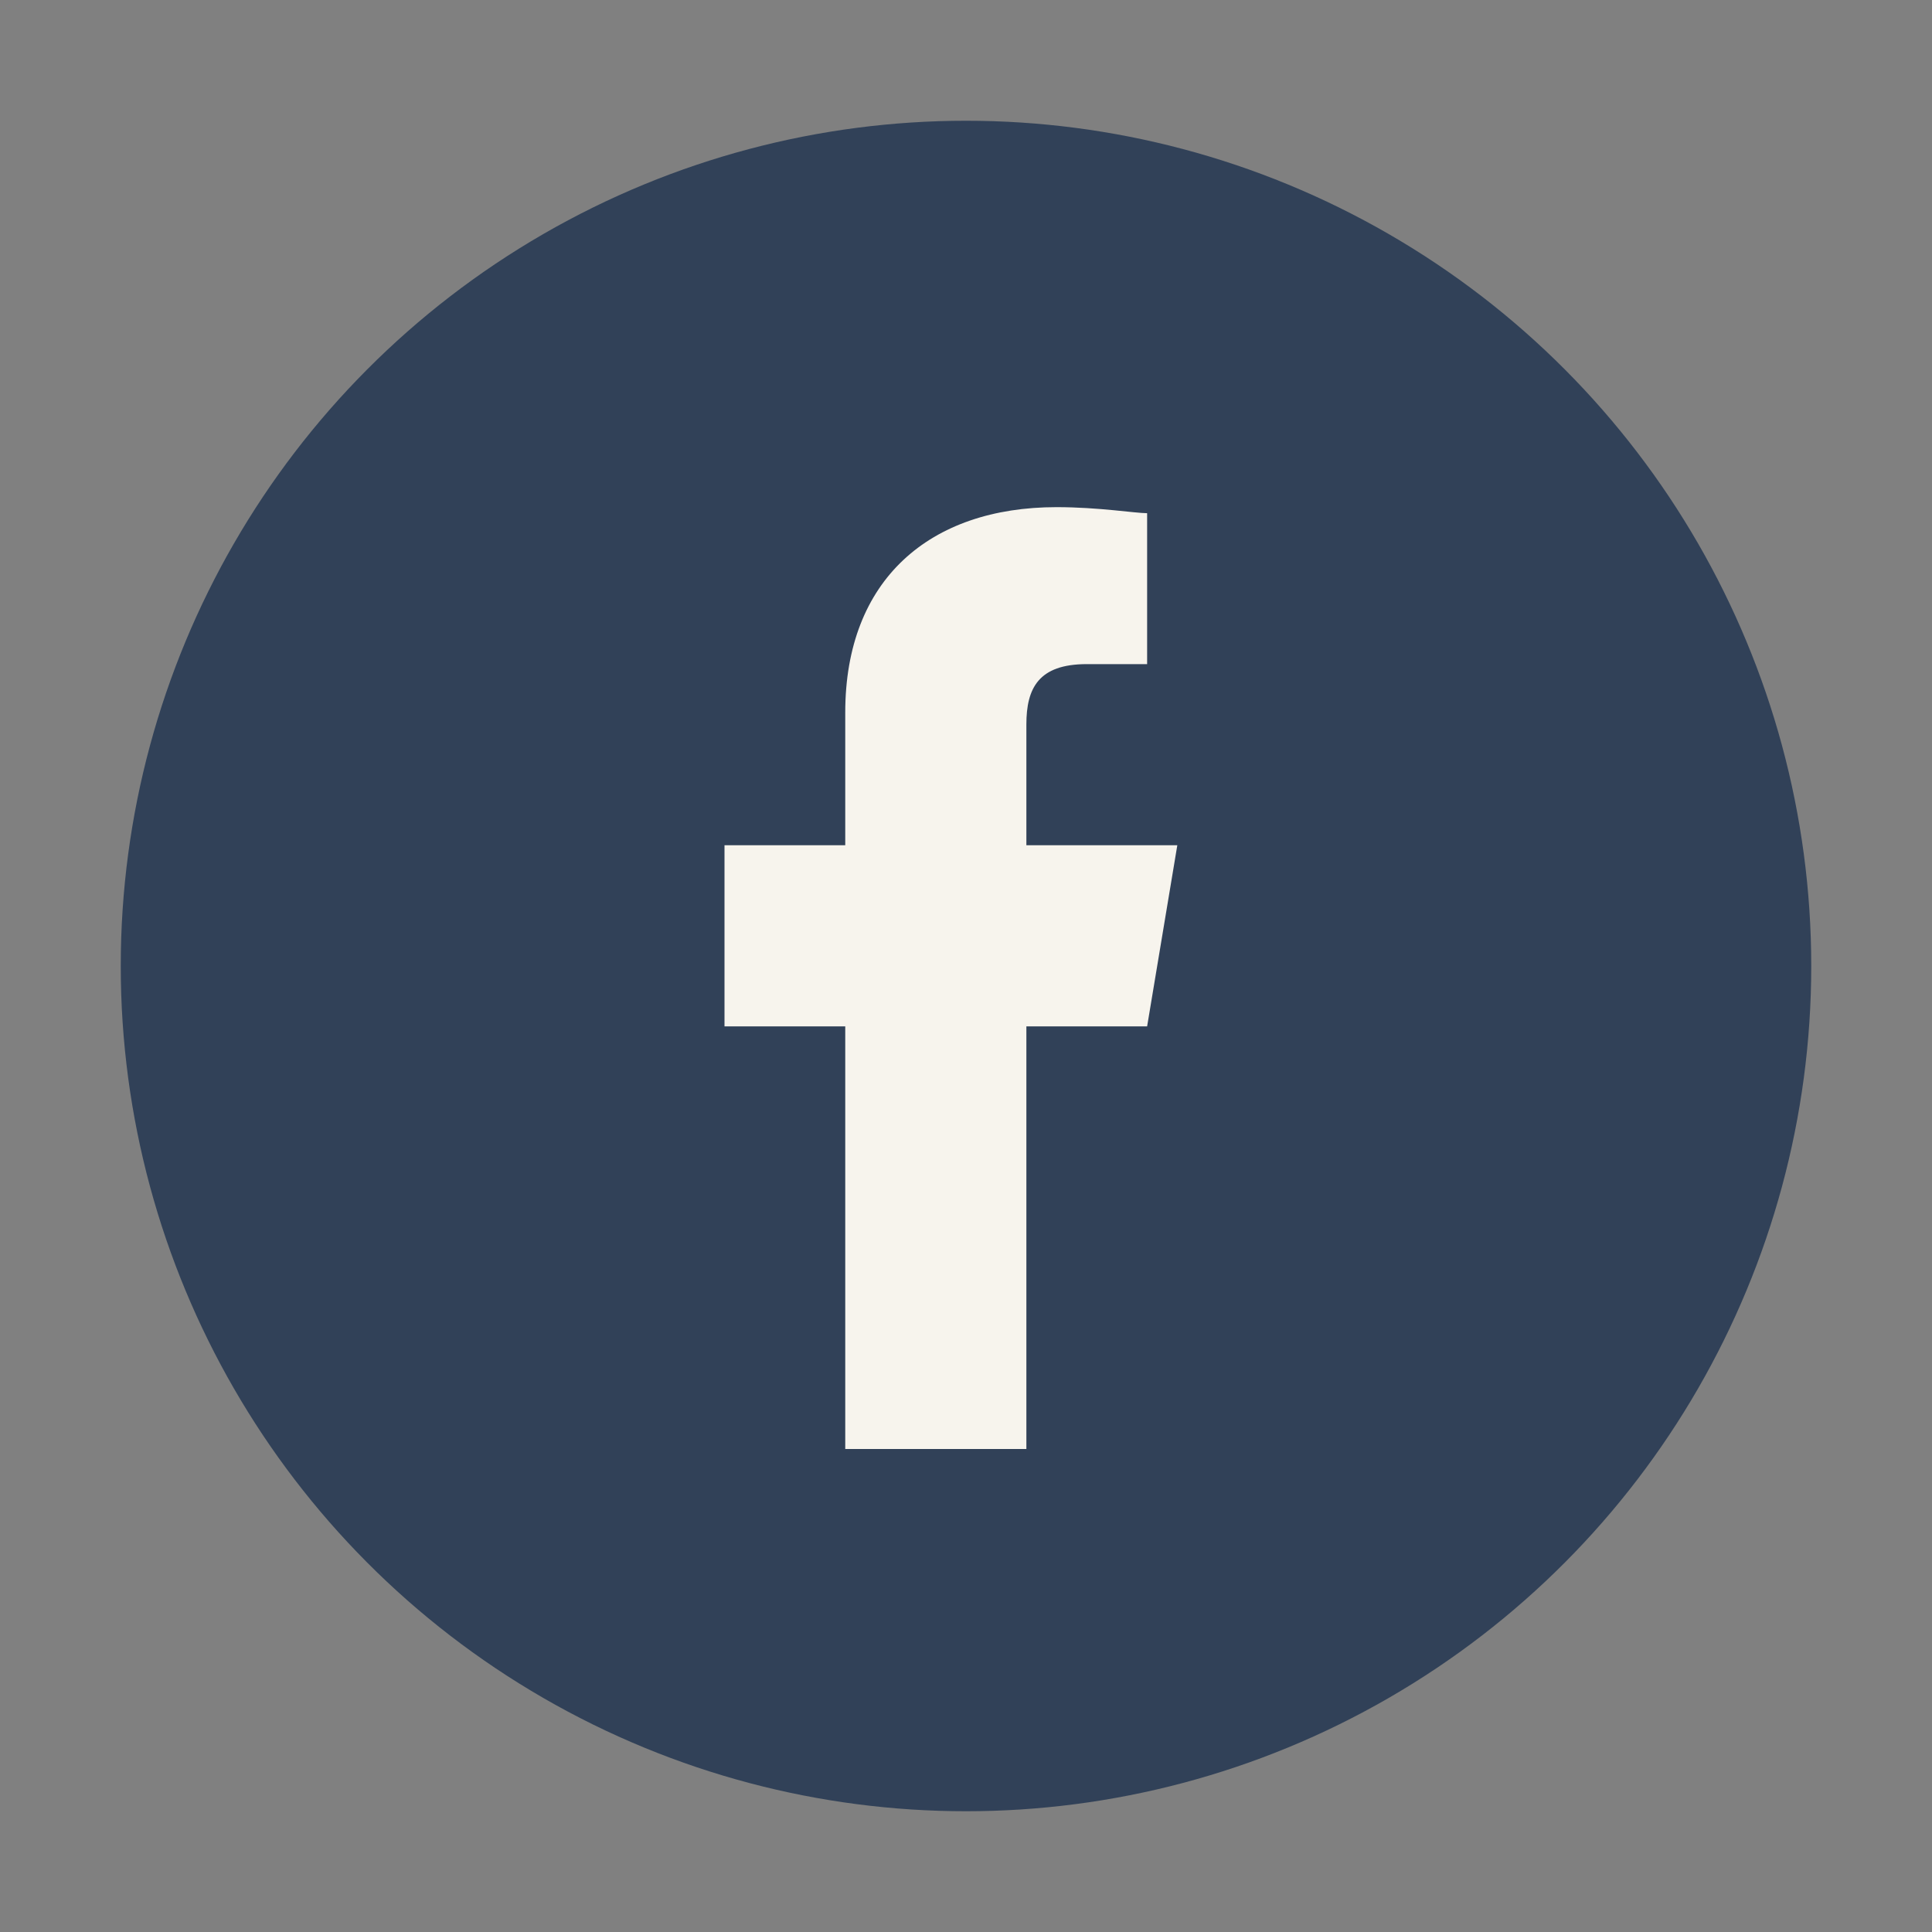
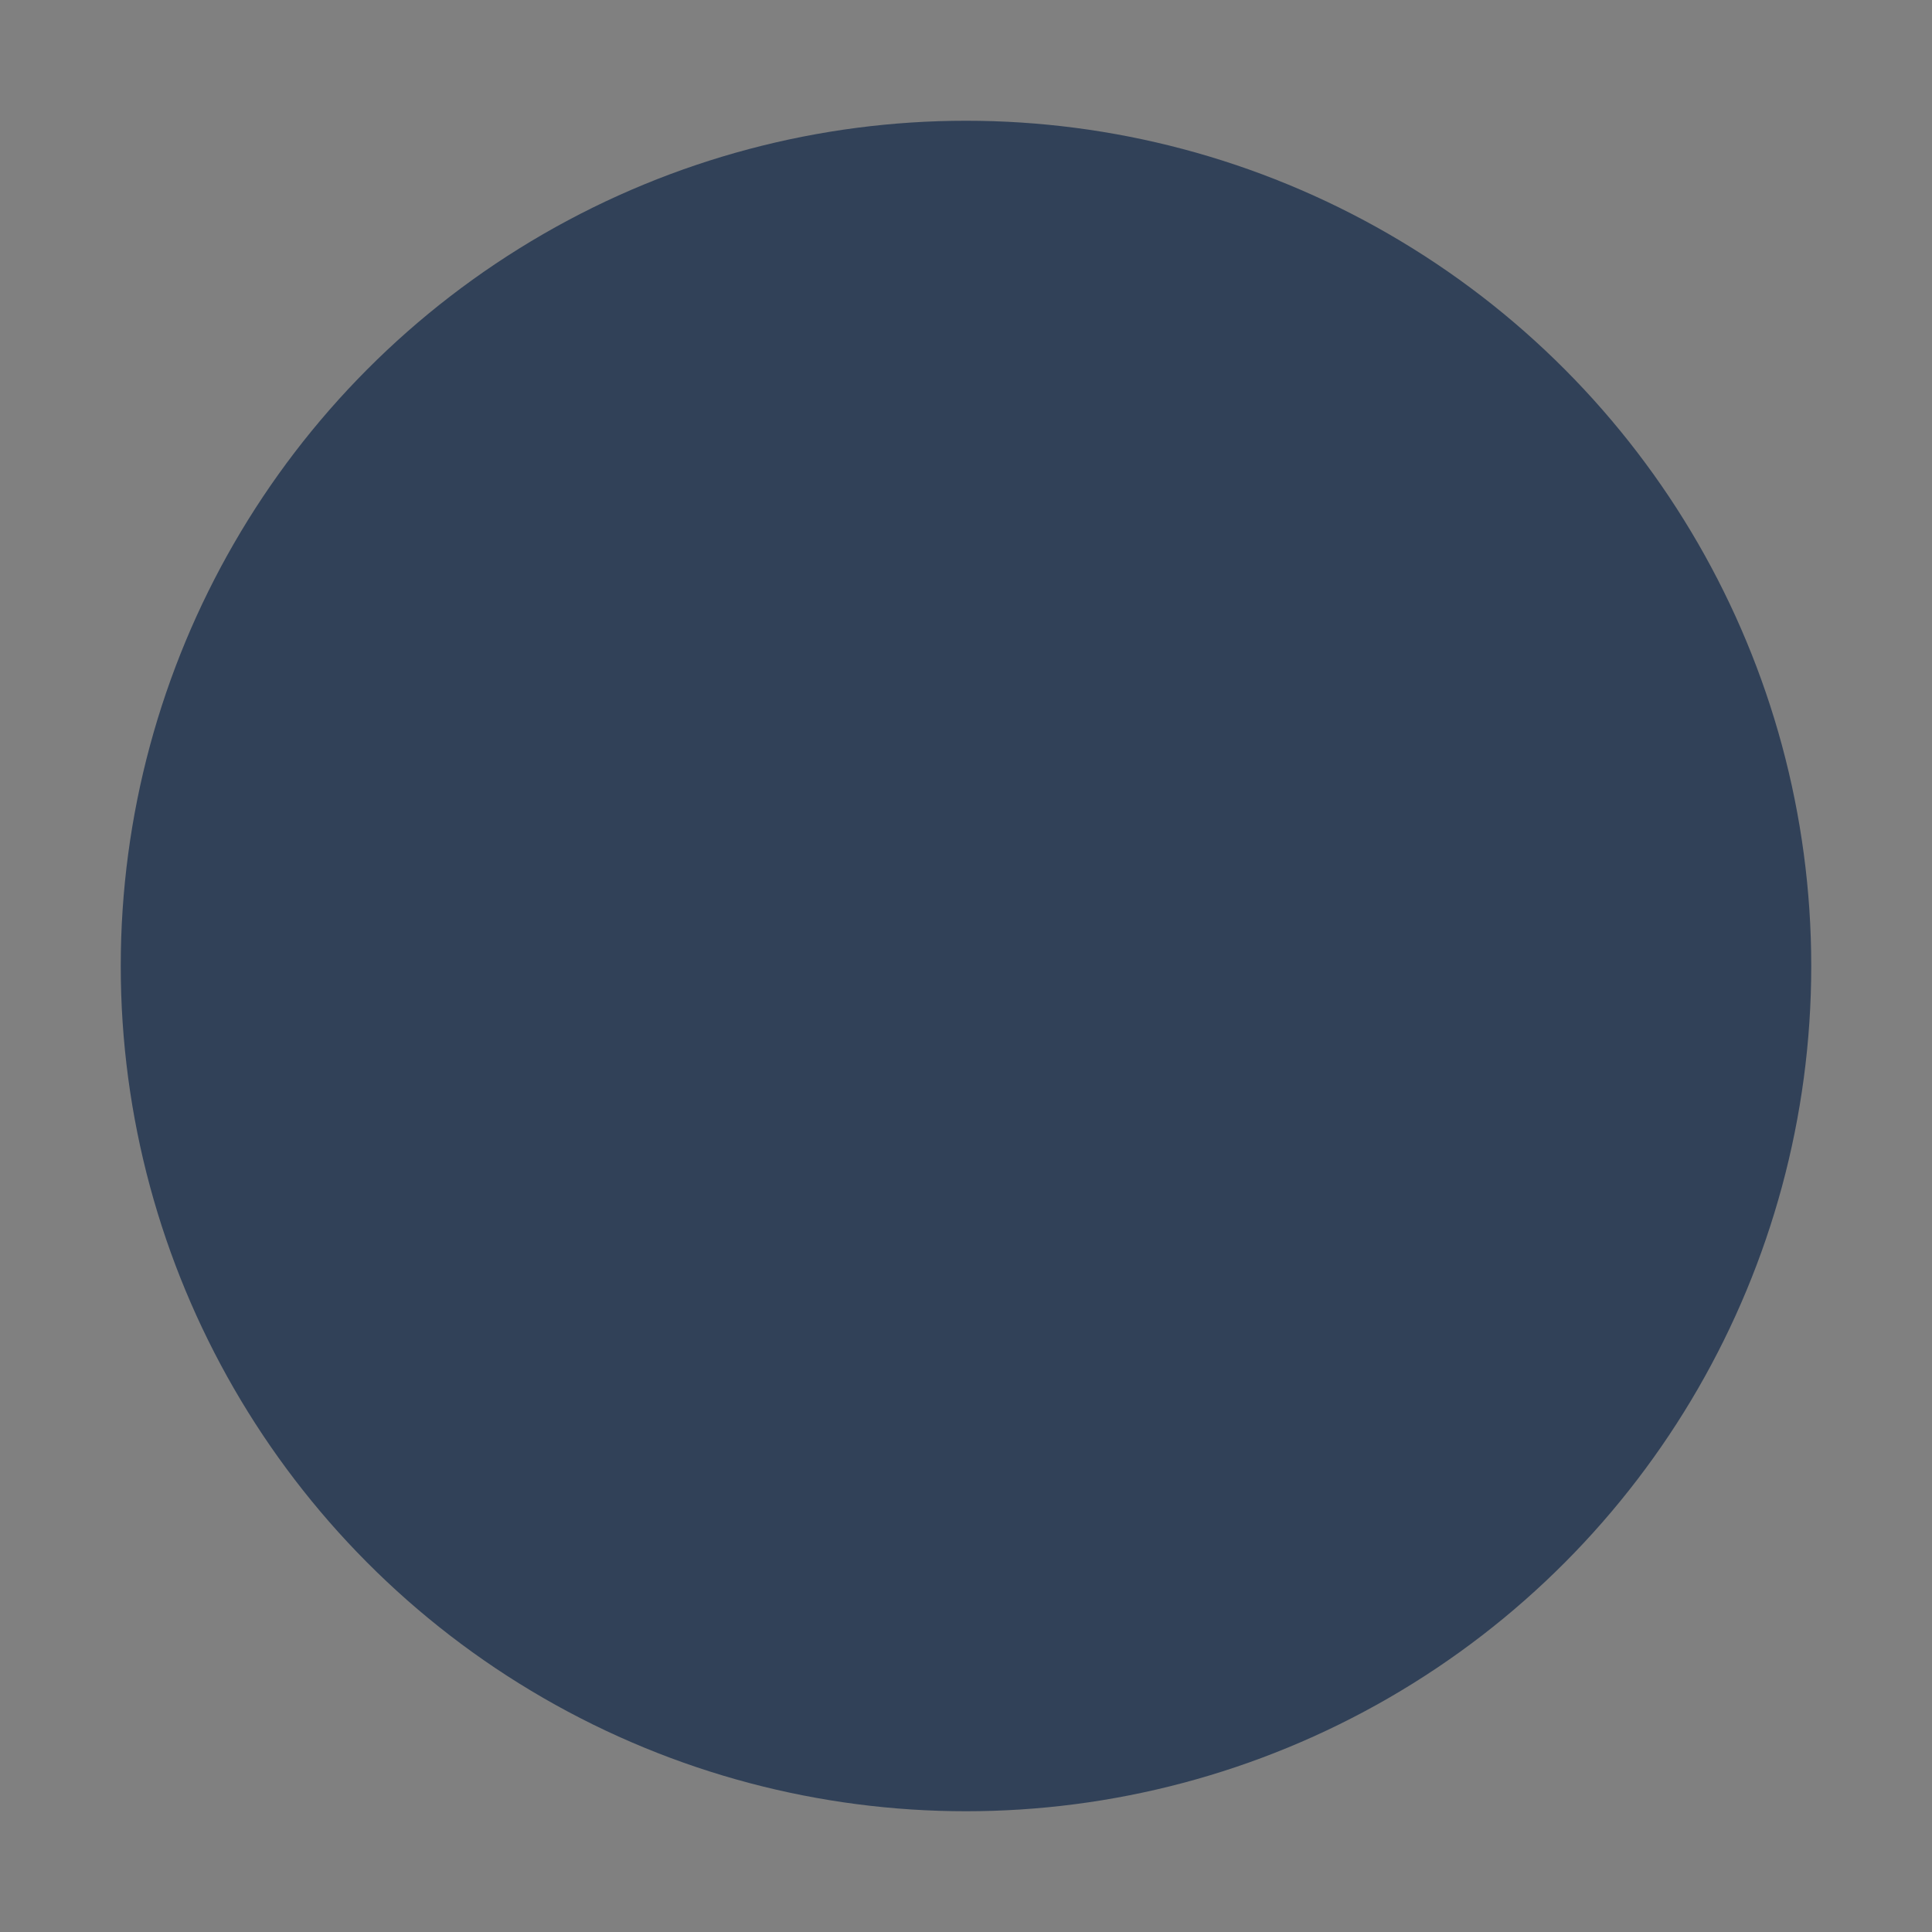
<svg xmlns="http://www.w3.org/2000/svg" width="32" height="32" viewBox="0 0 32 32">
  <rect x="0" y="0" width="32" height="32" fill="#808080" stroke="none" />
  <circle cx="16" cy="16" r="14" fill="#314158" />
-   <path d="M17 24v-7h2l.5-3H17v-2c0-.6.2-1 1-1h1V8.5c-.2 0-.8-.1-1.5-.1-2.1 0-3.5 1.2-3.5 3.4V14h-2v3h2v7h3z" fill="#F7F4ED" />
</svg>